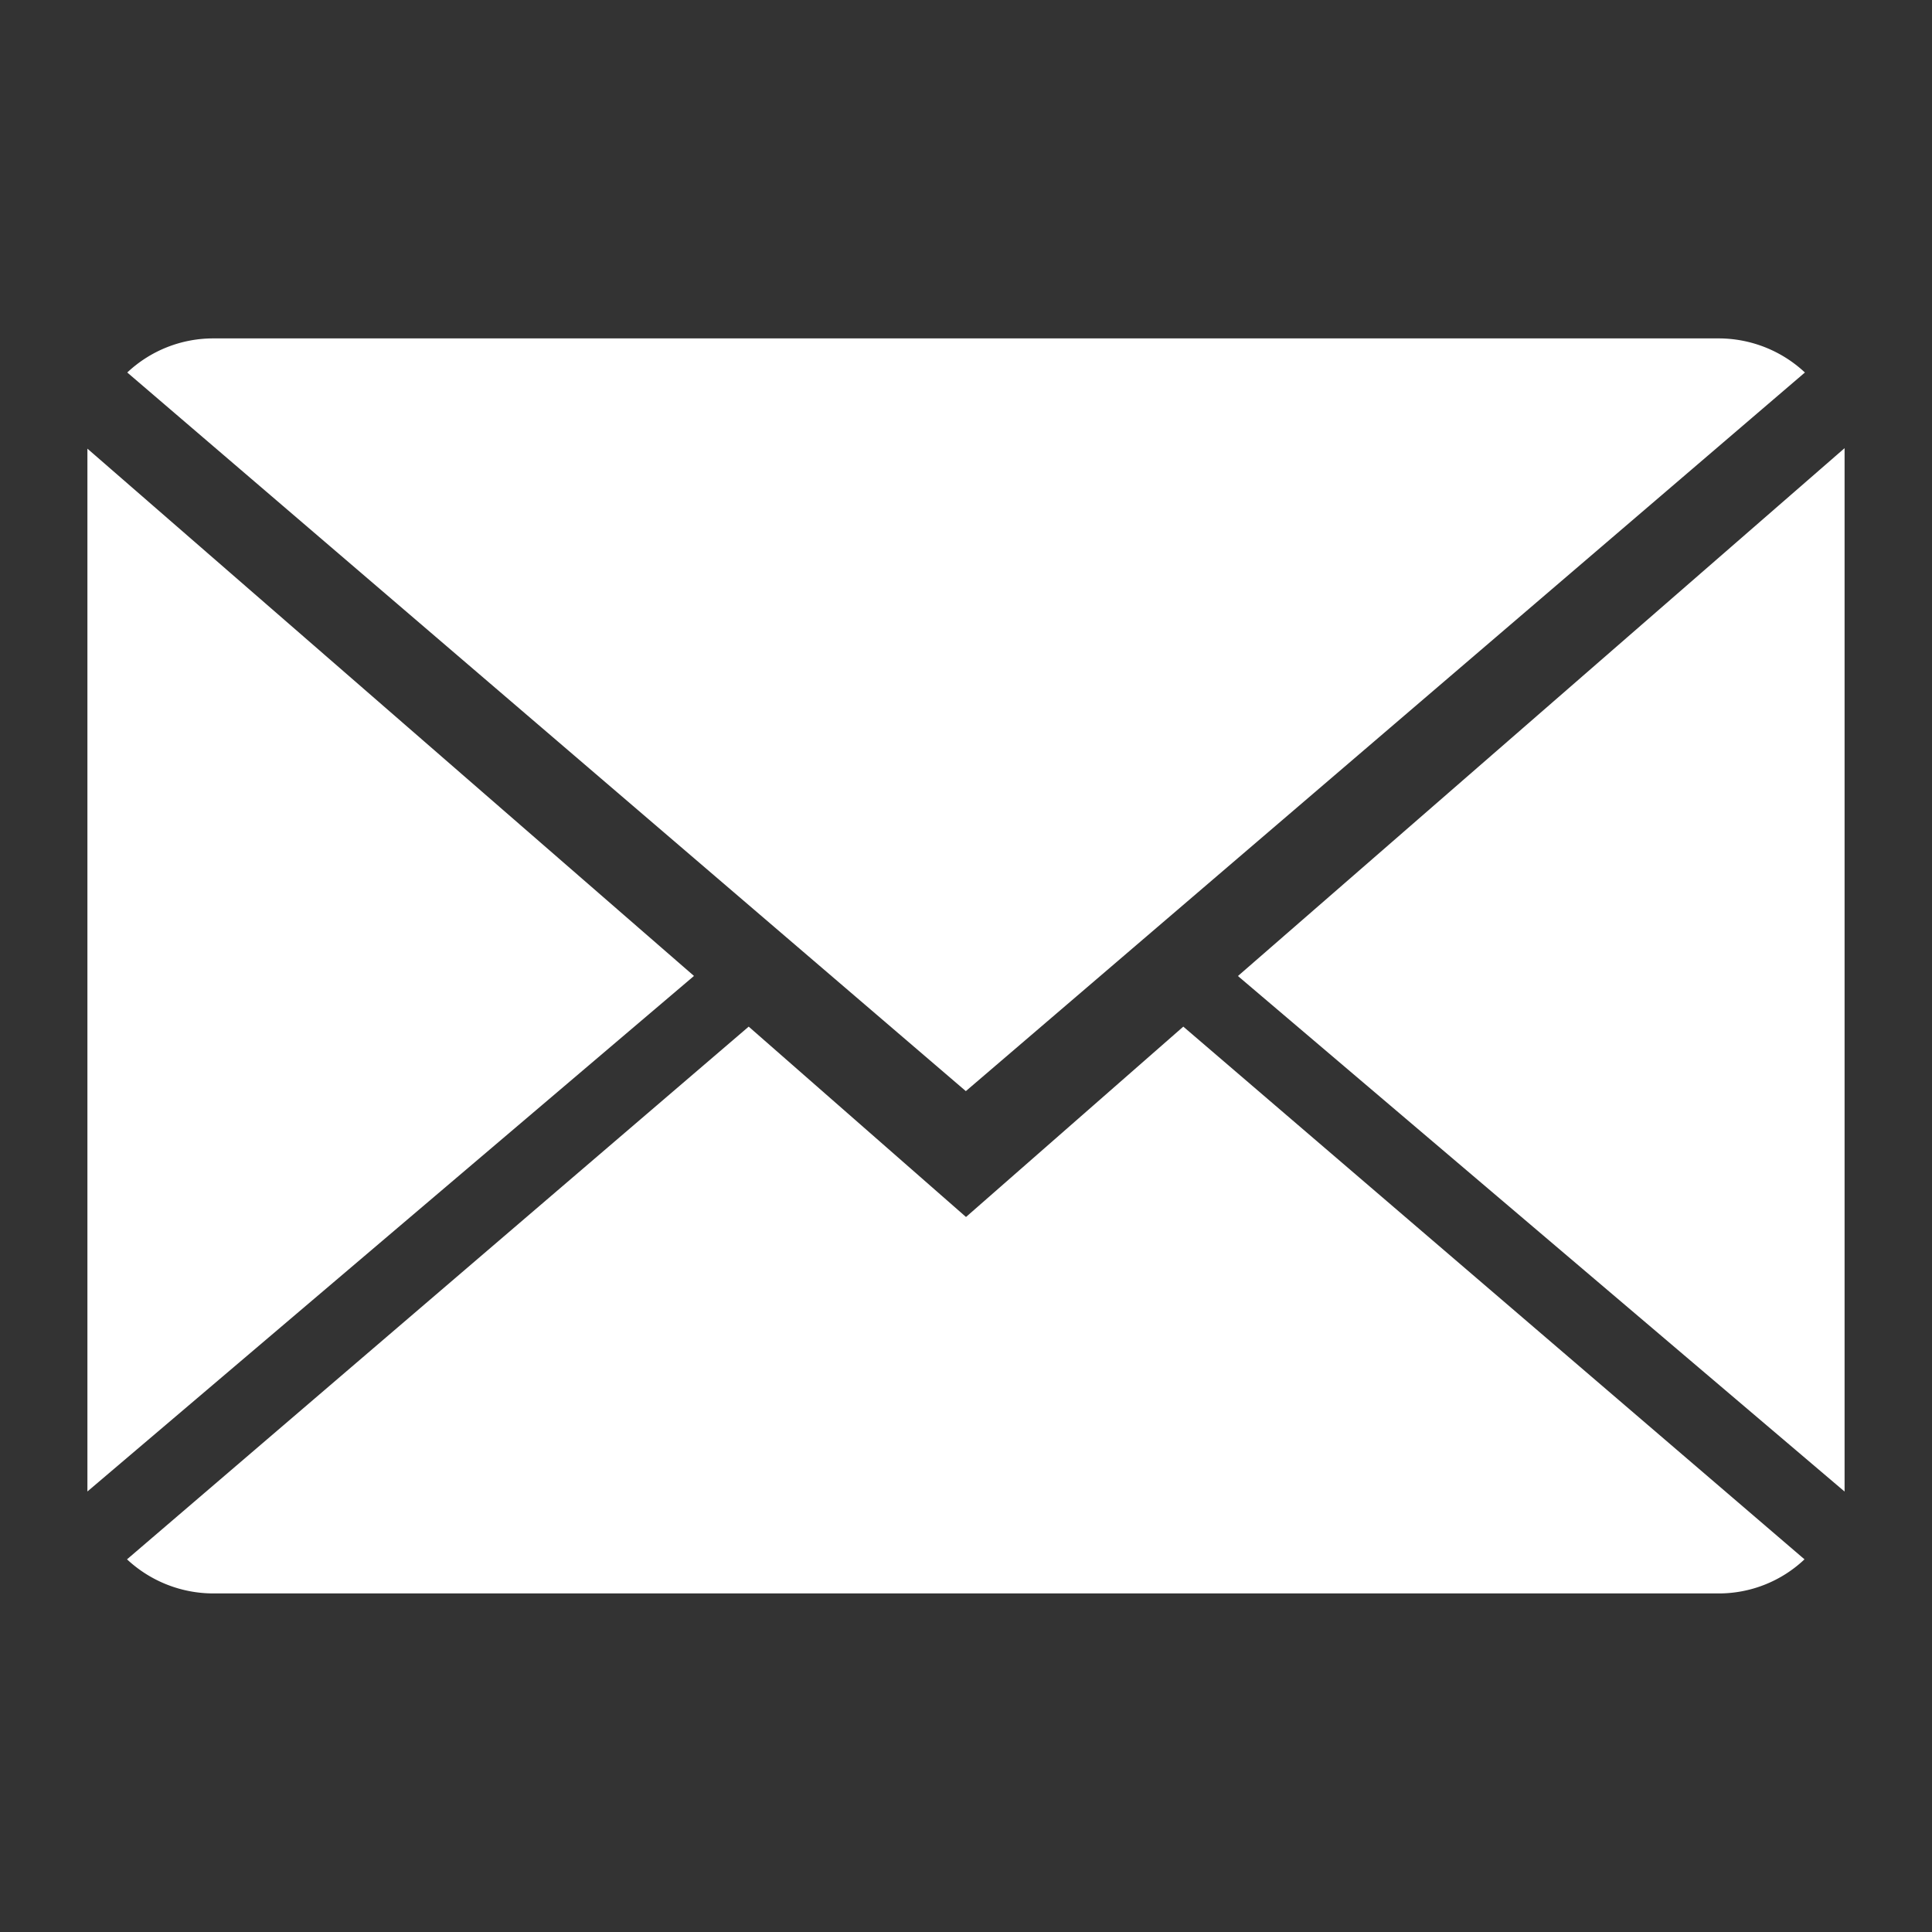
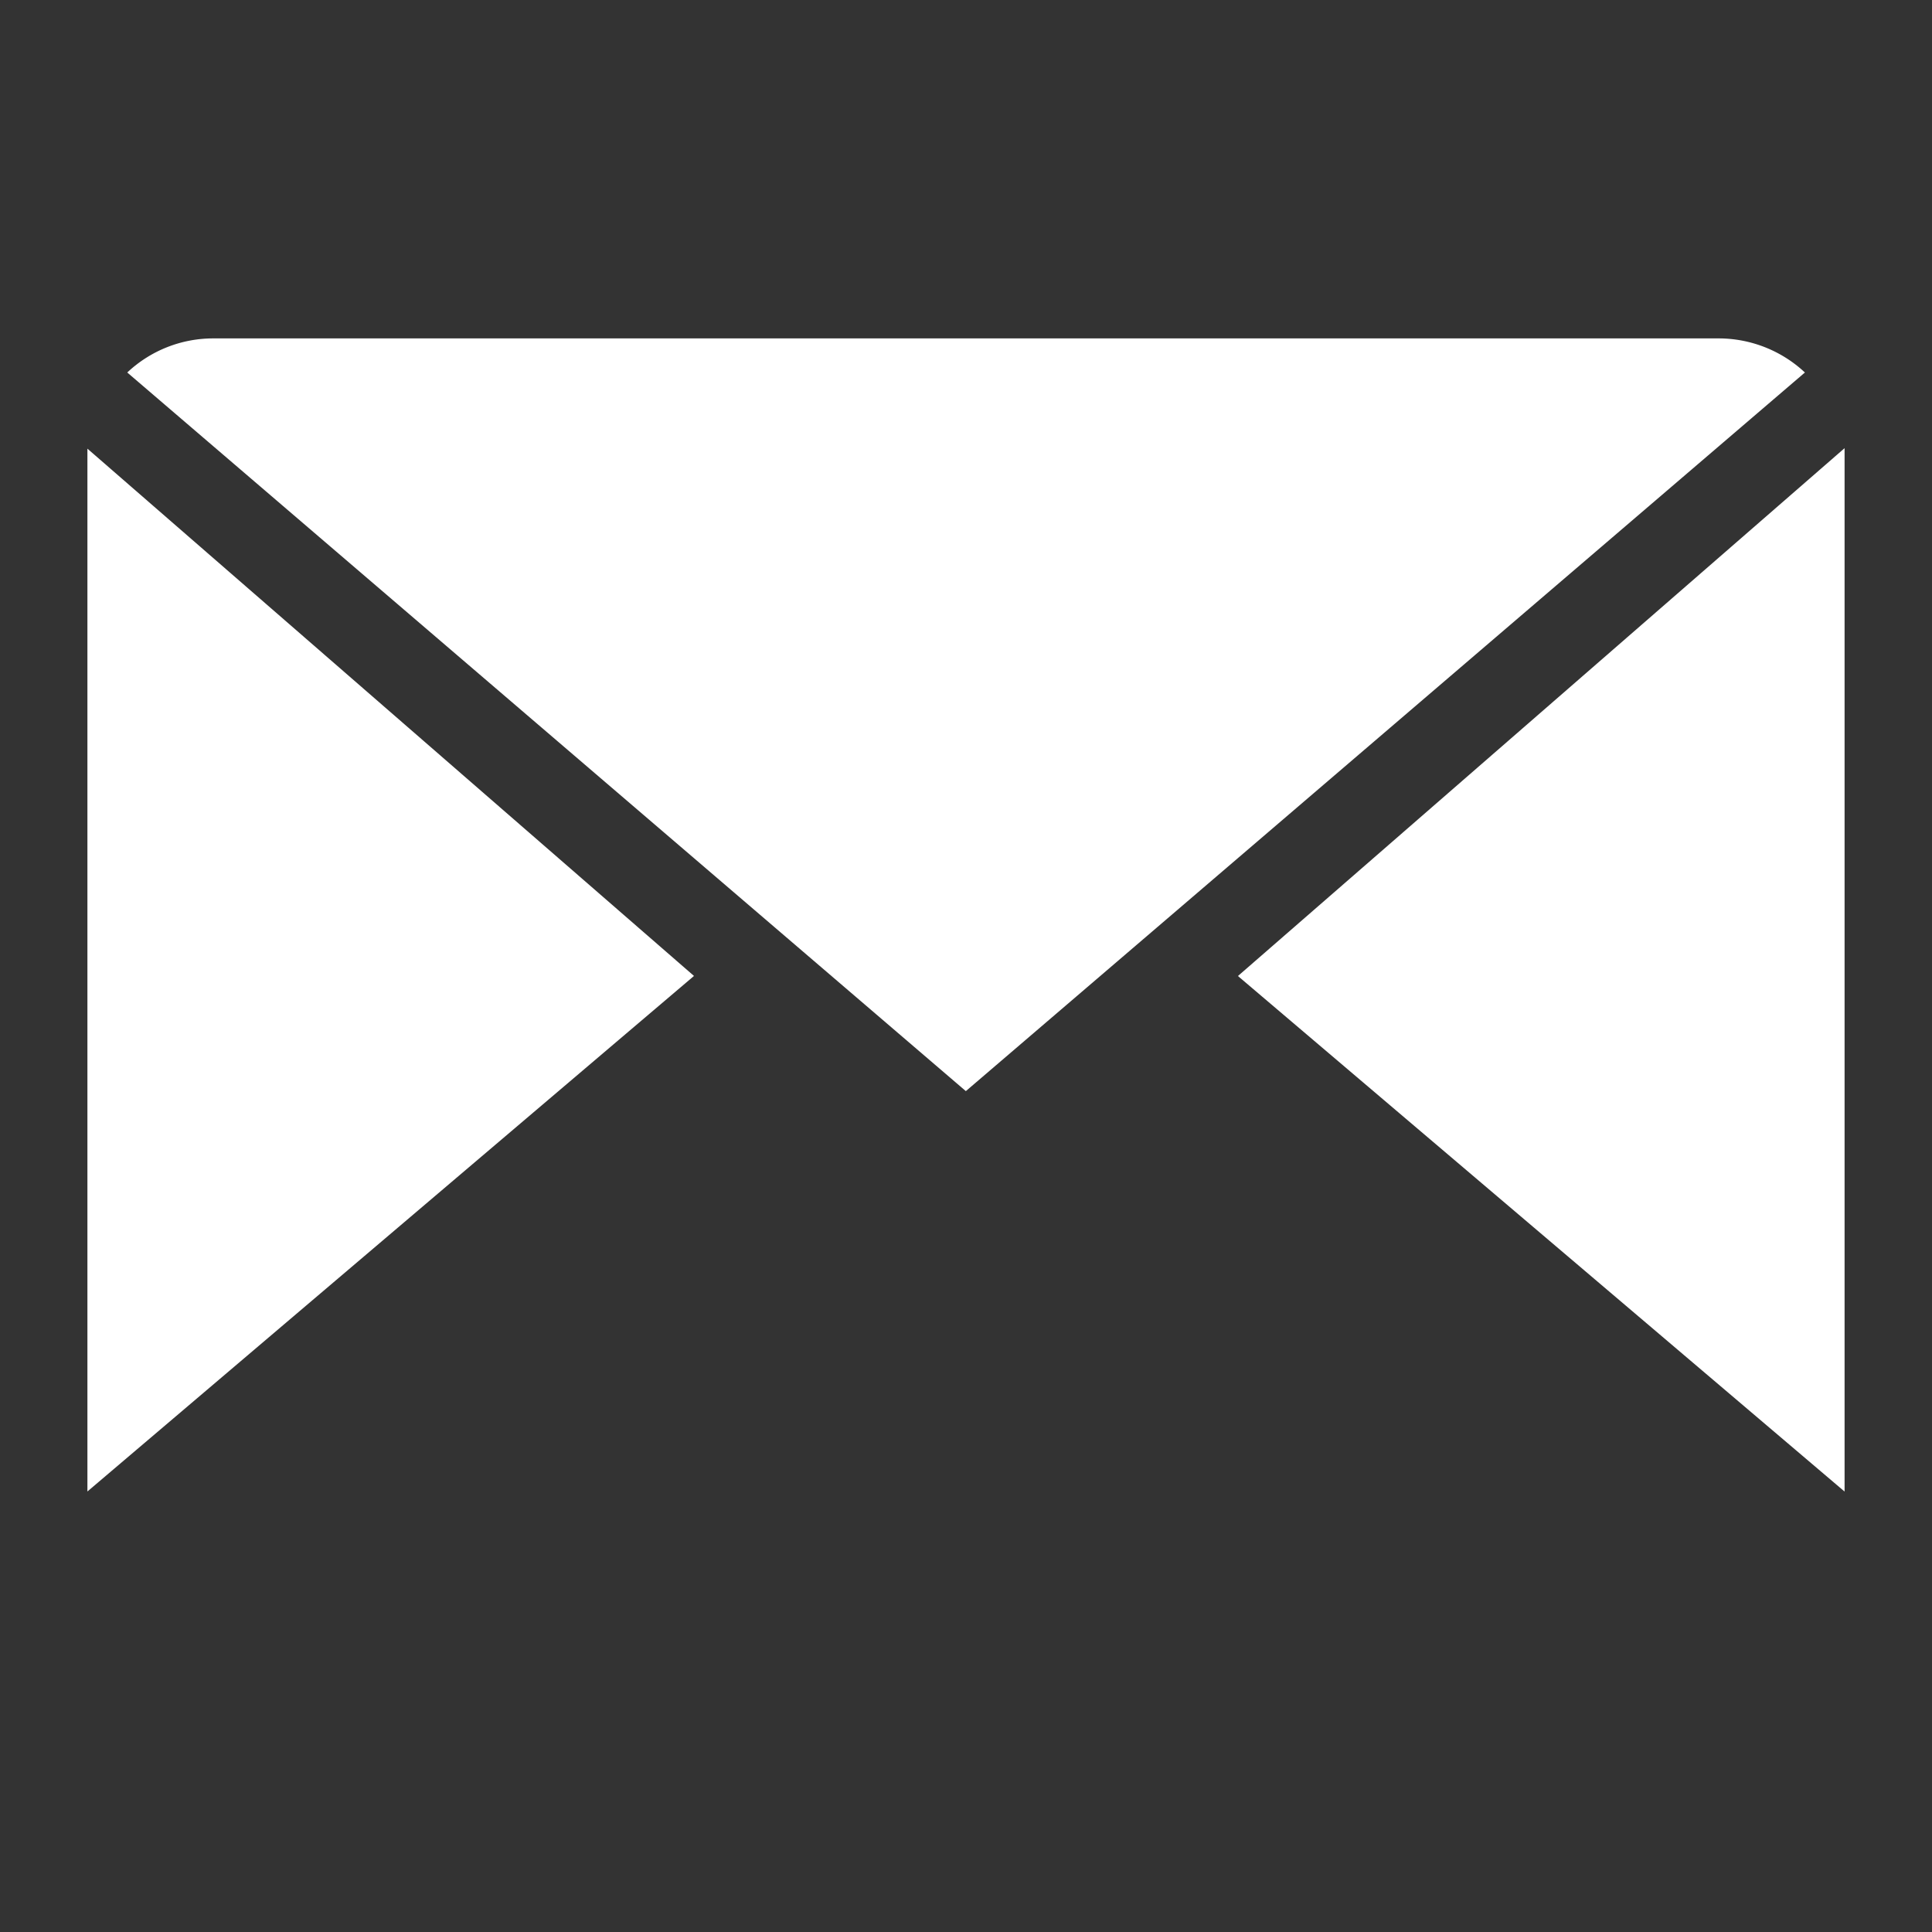
<svg xmlns="http://www.w3.org/2000/svg" width="23.516" height="23.516" viewBox="0 0 23.516 23.516">
  <rect x="0" y="0" width="23.516" height="23.516" fill="#333333" stroke="none" />
  <g id="Group_166" data-name="Group 166" transform="translate(-666.31 -189.129)">
-     <rect id="Rectangle_86" data-name="Rectangle 86" width="23.516" height="23.516" transform="translate(666.31 189.129)" fill="none" />
    <g id="Group_35" data-name="Group 35">
      <g id="Group_34" data-name="Group 34">
-         <path id="Path_24" data-name="Path 24" d="M678.068,203.942l-2.645-2.317-7.567,6.484a1.541,1.541,0,0,0,1.057.415h18.311a1.517,1.517,0,0,0,1.05-.415l-7.561-6.484Z" fill="#fff" />
        <path id="Path_25" data-name="Path 25" d="M688.279,193.663a1.538,1.538,0,0,0-1.055-.415H668.912a1.526,1.526,0,0,0-1.053.415l10.207,8.747Z" fill="#fff" />
        <path id="Path_26" data-name="Path 26" d="M667.374,194.59v12.693l7.383-6.275Z" fill="#fff" />
        <path id="Path_27" data-name="Path 27" d="M681.378,201.009l7.384,6.275v-12.7Z" fill="#fff" />
      </g>
    </g>
  </g>
</svg>